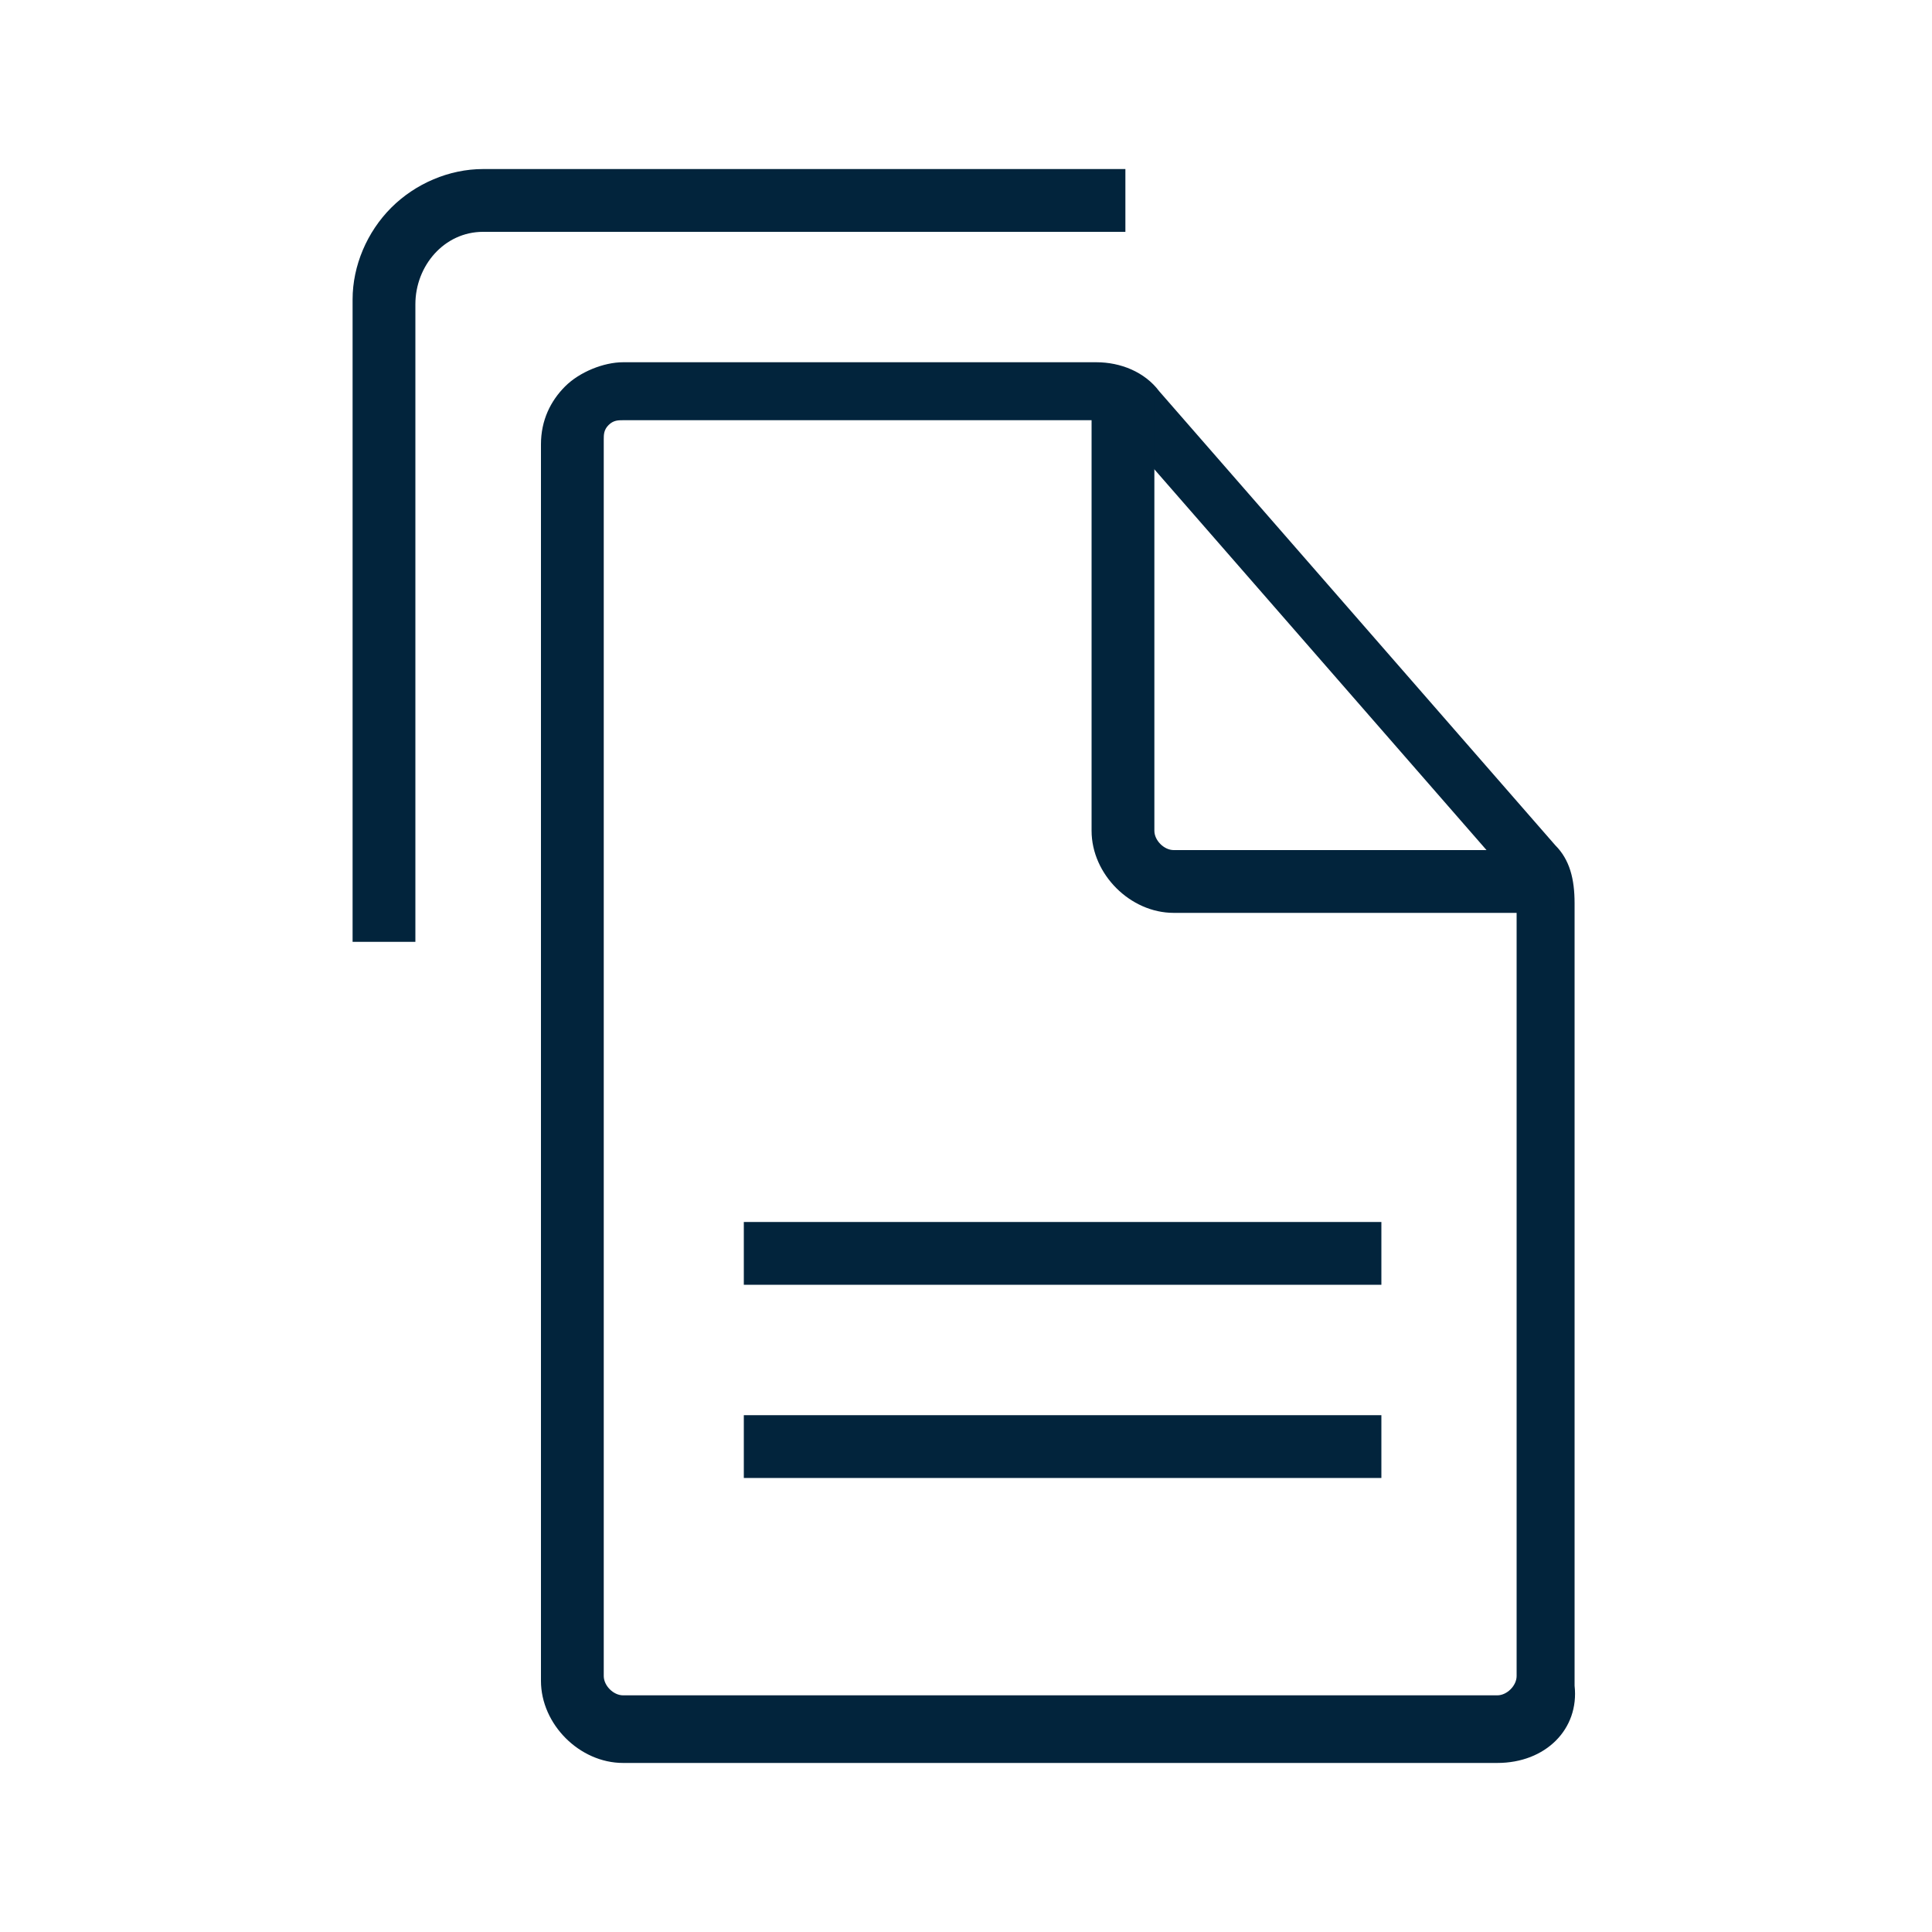
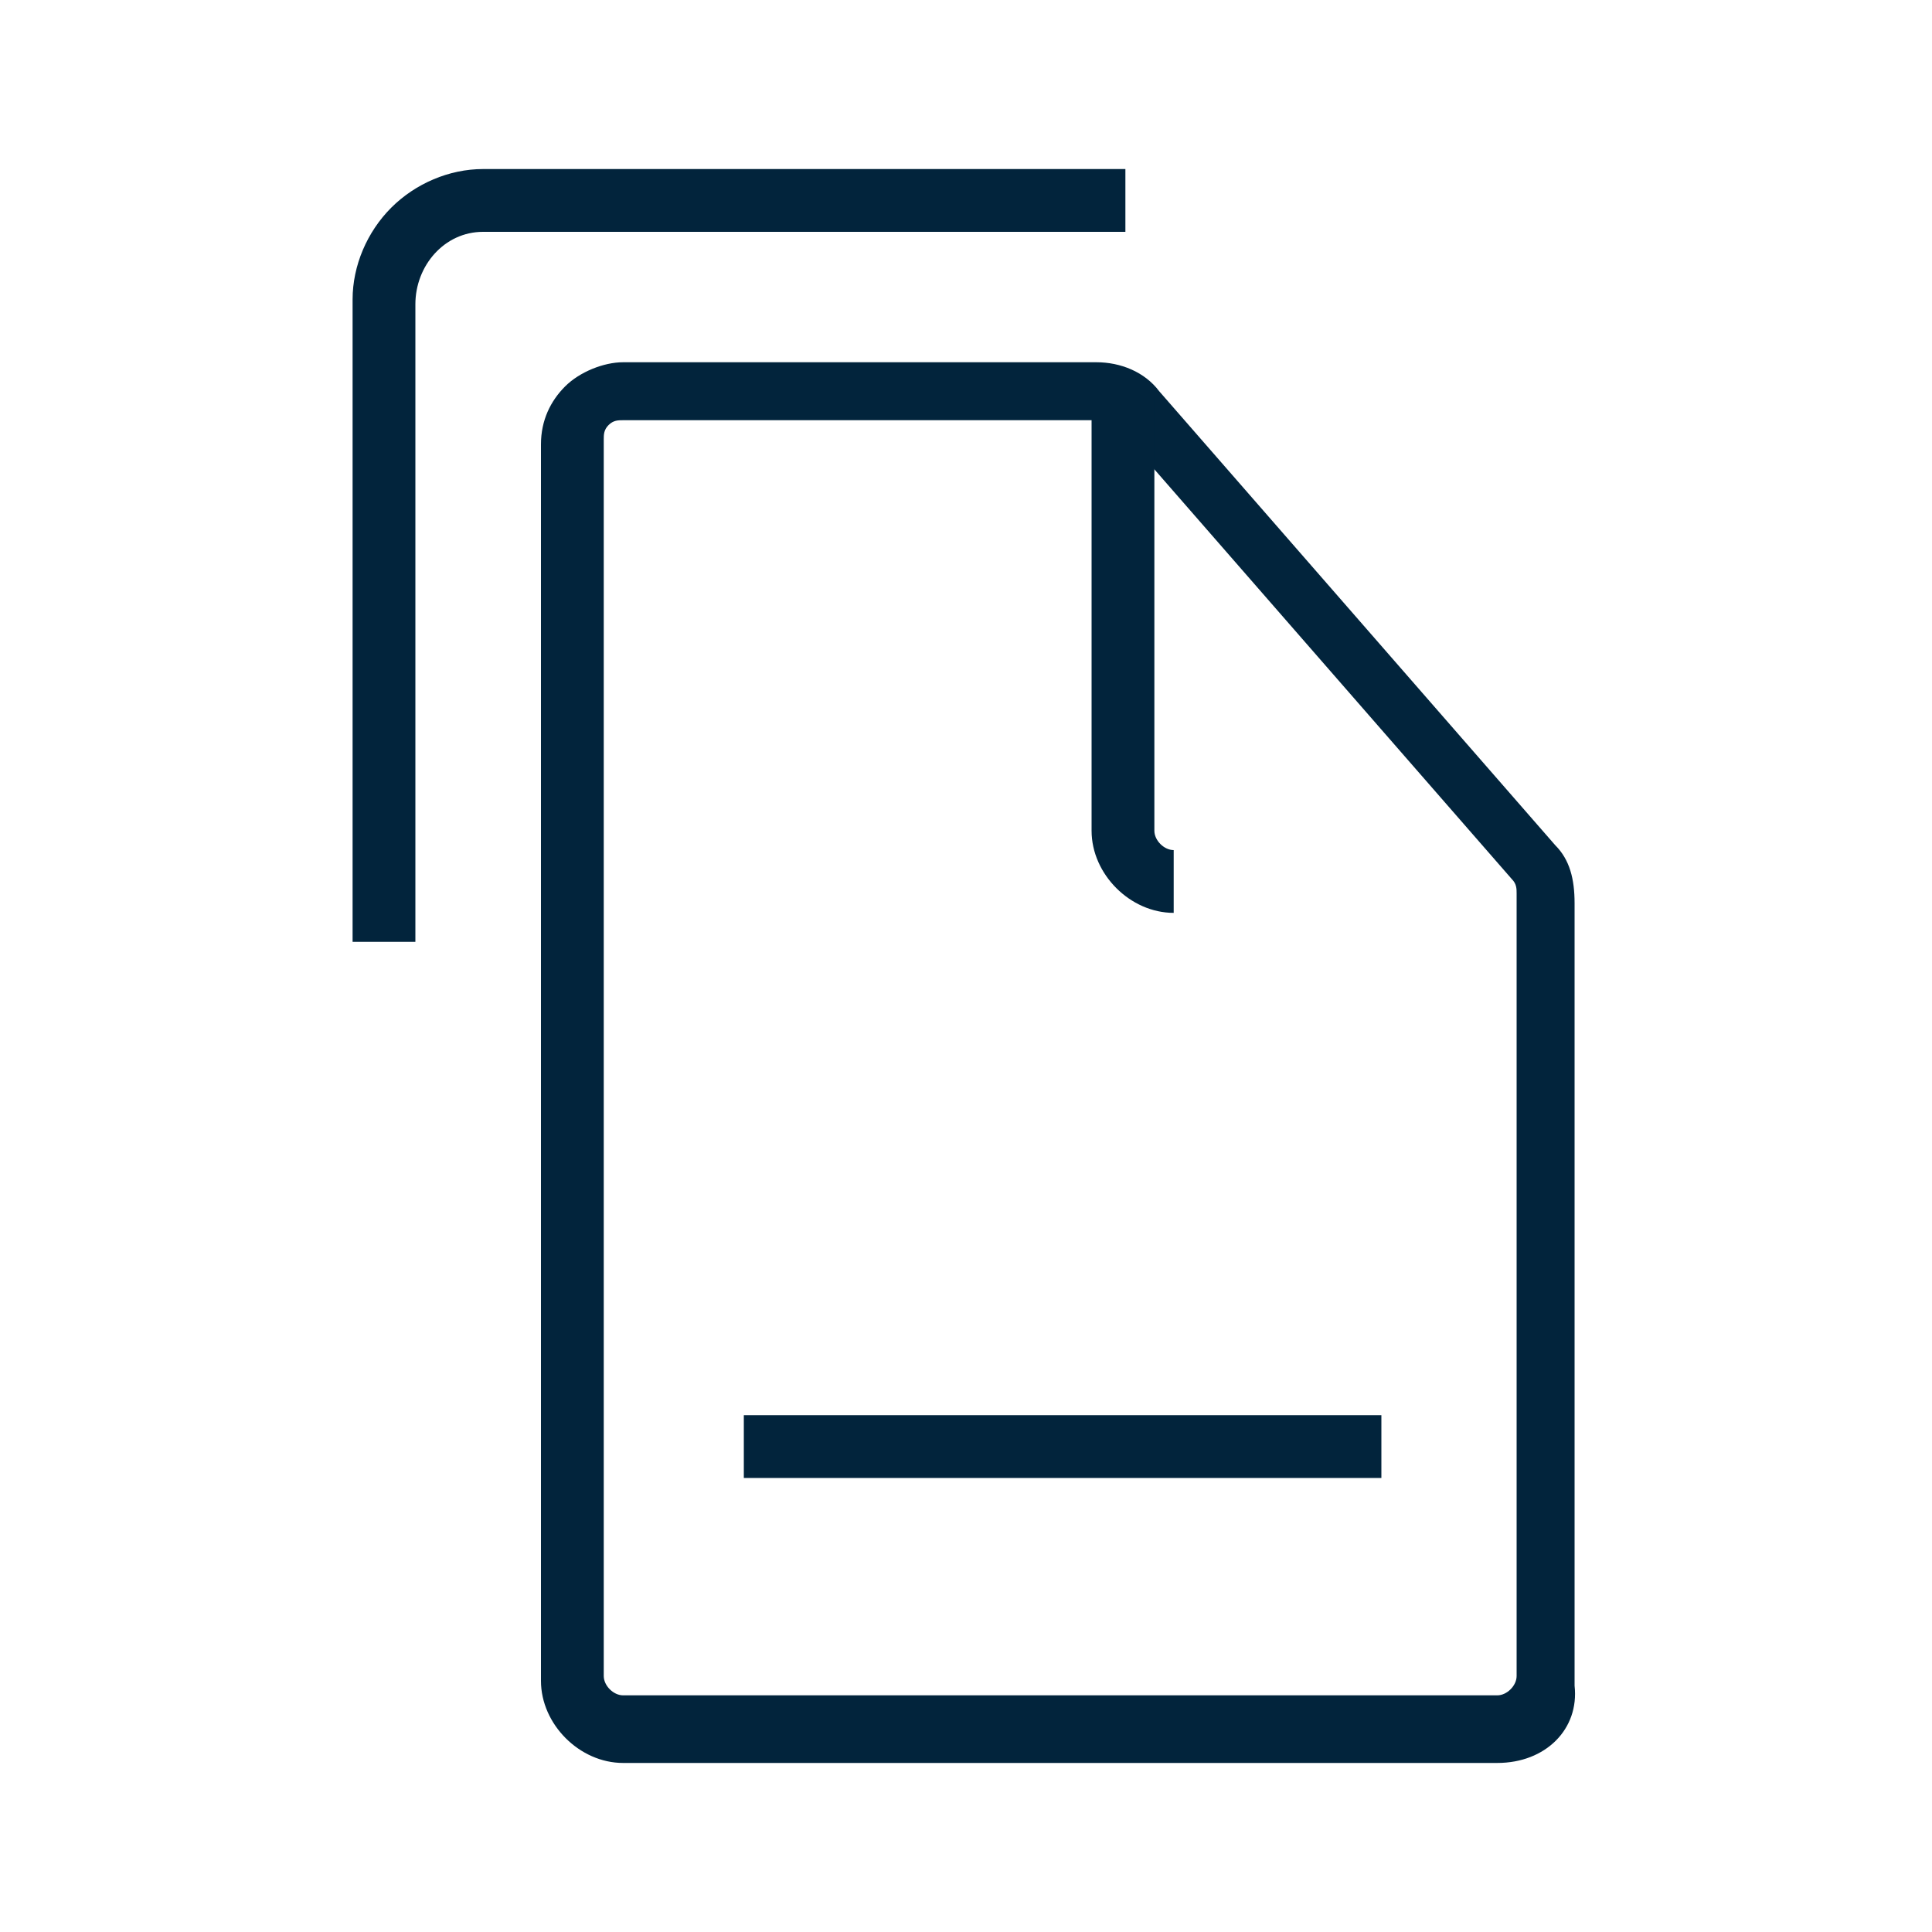
<svg xmlns="http://www.w3.org/2000/svg" version="1.1" id="Layer_1" x="0px" y="0px" viewBox="0 0 40 40" style="enable-background:new 0 0 40 40;" xml:space="preserve">
  <style type="text/css">
	.st0{fill:#02243C;}
</style>
  <g>
    <g>
      <path class="st0" d="M31,36.5H12.9c-0.9,0-1.7-0.8-1.7-1.7V9.2c0-0.5,0.2-0.9,0.5-1.2s0.8-0.5,1.2-0.5h9.8c0.5,0,1,0.2,1.3,0.6    l8.2,9.4c0.3,0.3,0.4,0.7,0.4,1.2v16.2C32.7,35.8,32,36.5,31,36.5z M12.9,8.7c-0.1,0-0.2,0-0.3,0.1S12.5,9,12.5,9.1v25.6    c0,0.2,0.2,0.4,0.4,0.4H31c0.2,0,0.4-0.2,0.4-0.4V18.5c0-0.1,0-0.2-0.1-0.3l-8.2-9.4c-0.1-0.1-0.2-0.1-0.3-0.1    C22.8,8.7,12.9,8.7,12.9,8.7z" />
    </g>
    <g>
      <path class="st0" d="M8.6,19.5H7.3V6.2c0-0.7,0.3-1.4,0.8-1.9S9.3,3.5,10,3.5h13.3v1.3H10c-0.8,0-1.4,0.7-1.4,1.5V19.5z" />
    </g>
    <g>
-       <rect x="15.4" y="25.3" class="st0" width="13.2" height="1.3" />
-     </g>
+       </g>
    <g>
      <rect x="15.4" y="29.3" class="st0" width="13.2" height="1.3" />
    </g>
    <g>
-       <path class="st0" d="M32.1,18.9h-7.8c-0.9,0-1.7-0.8-1.7-1.7v-9h1.3v9c0,0.2,0.2,0.4,0.4,0.4h7.8V18.9z" />
+       <path class="st0" d="M32.1,18.9h-7.8c-0.9,0-1.7-0.8-1.7-1.7v-9h1.3v9c0,0.2,0.2,0.4,0.4,0.4V18.9z" />
    </g>
  </g>
</svg>